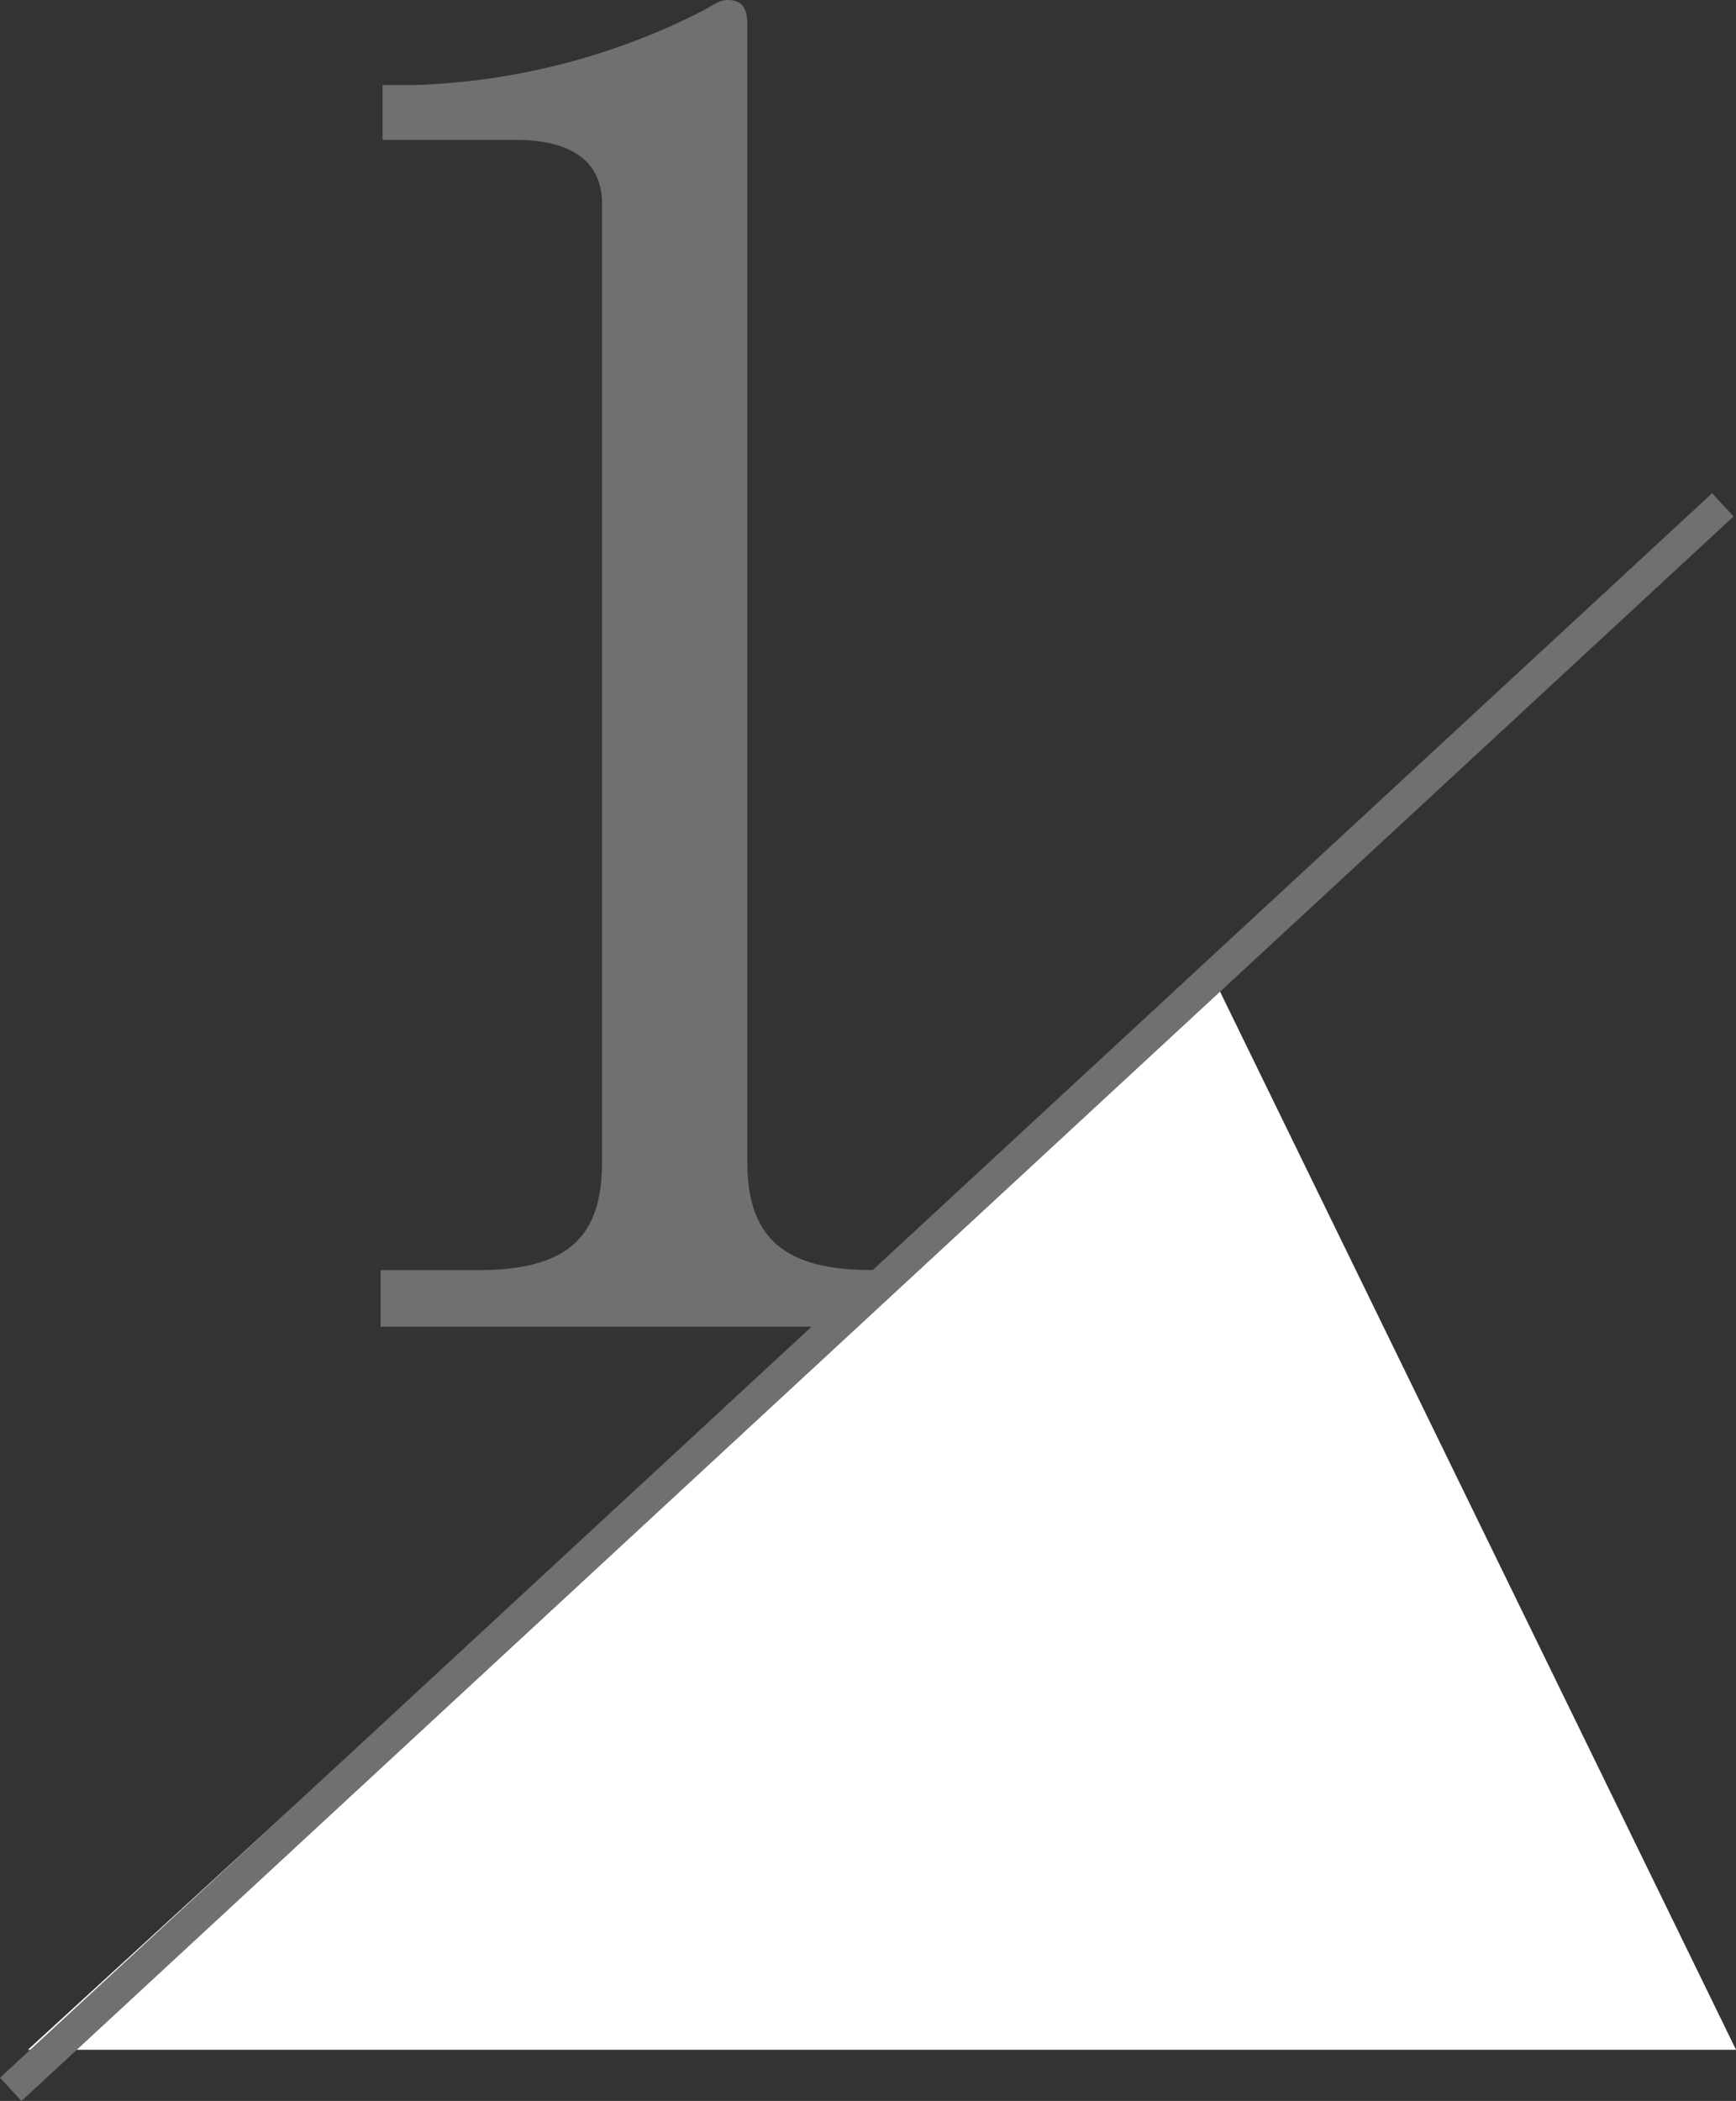
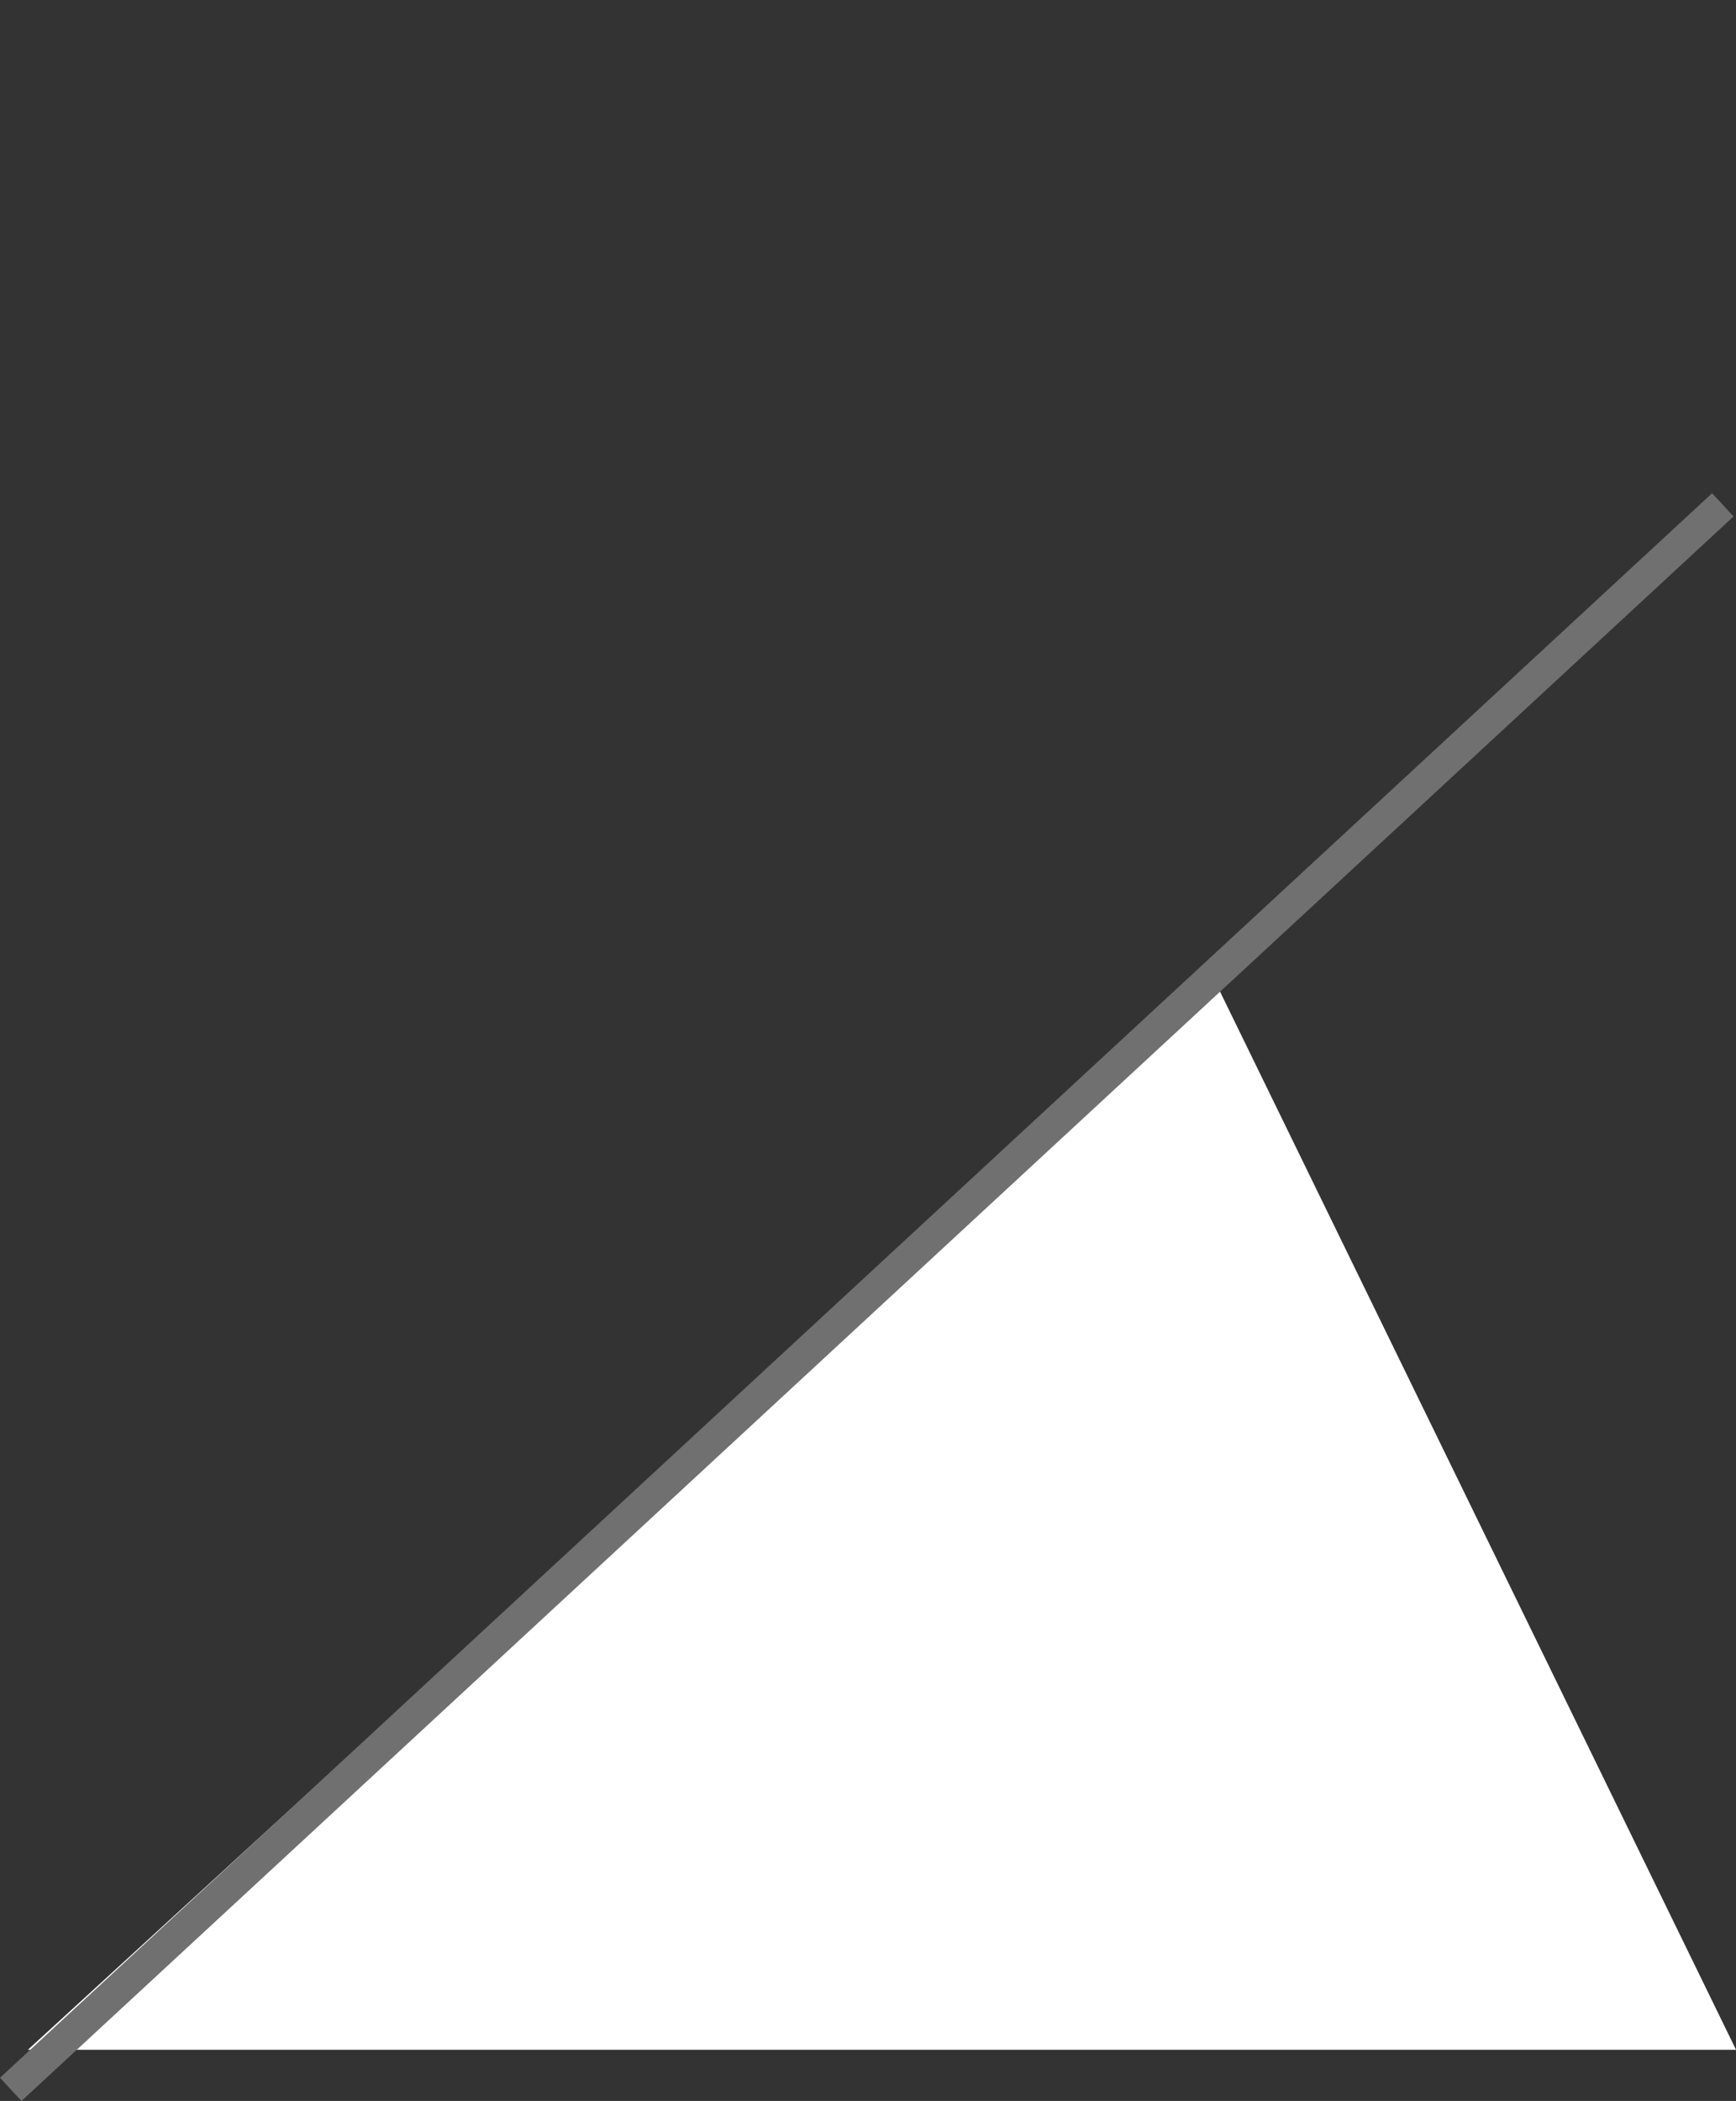
<svg xmlns="http://www.w3.org/2000/svg" width="54.914" height="66.423" viewBox="0 0 54.914 66.423">
  <rect x="0" y="0" width="54.914" height="66.423" fill="#333333" stroke="none" />
  <g id="Group_34512" data-name="Group 34512" transform="translate(0.34 -7.056)">
-     <path id="Path_115674" data-name="Path 115674" d="M4.7,0H23.3V-1.792h-3.08c-2.744,0-3.92-1.008-3.92-3.416V-41.16c0-.448-.112-.784-.616-.784-.224,0-.392.112-.784.336a21.567,21.567,0,0,1-9.128,2.352H4.76v1.736H9.016c1.064,0,2.688.28,2.688,2.016v30.3c0,2.3-1.008,3.416-3.92,3.416H4.7Z" transform="translate(7 49)" fill="#717071" />
    <path id="Path_220" data-name="Path 220" d="M37.348-3.829l16.686,34.2H0Z" transform="translate(0.541 41.49)" fill="#fff" />
    <line id="Line_632" data-name="Line 632" x1="54.157" y2="50.095" transform="translate(0 23.017)" fill="none" stroke="#717071" stroke-width="1" />
  </g>
</svg>